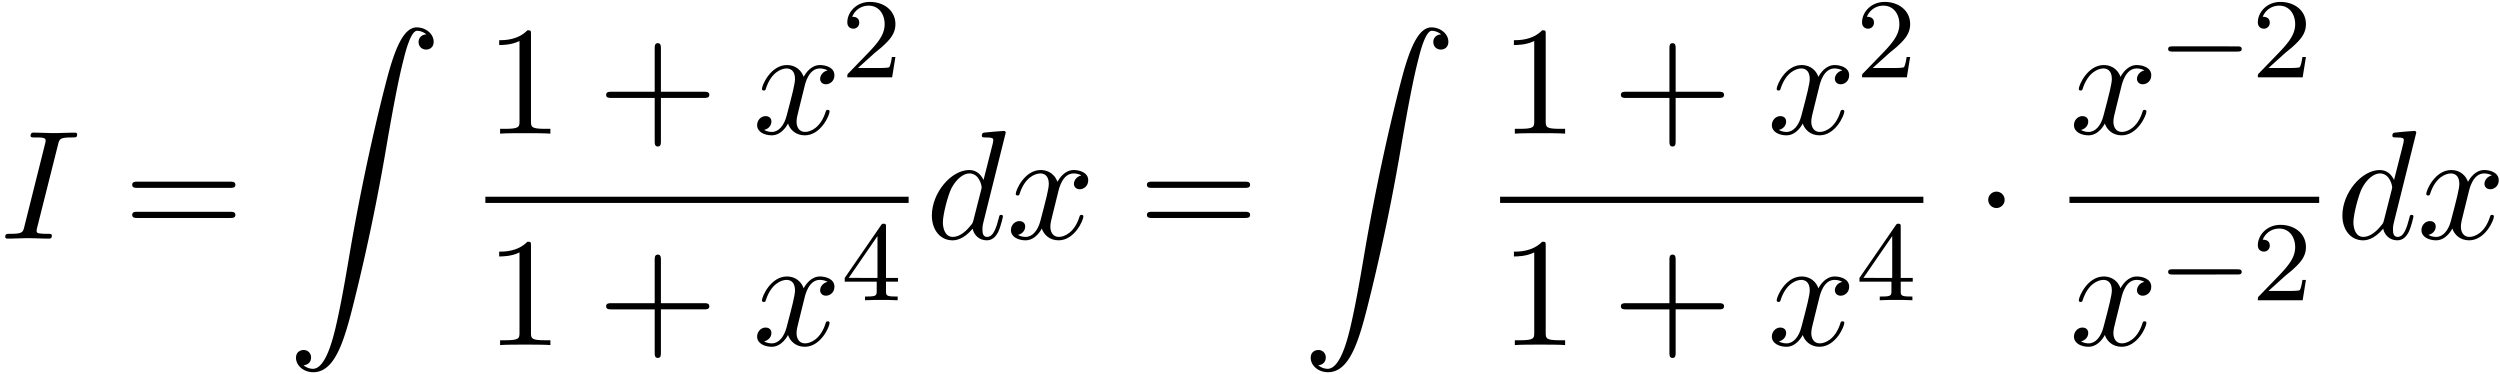
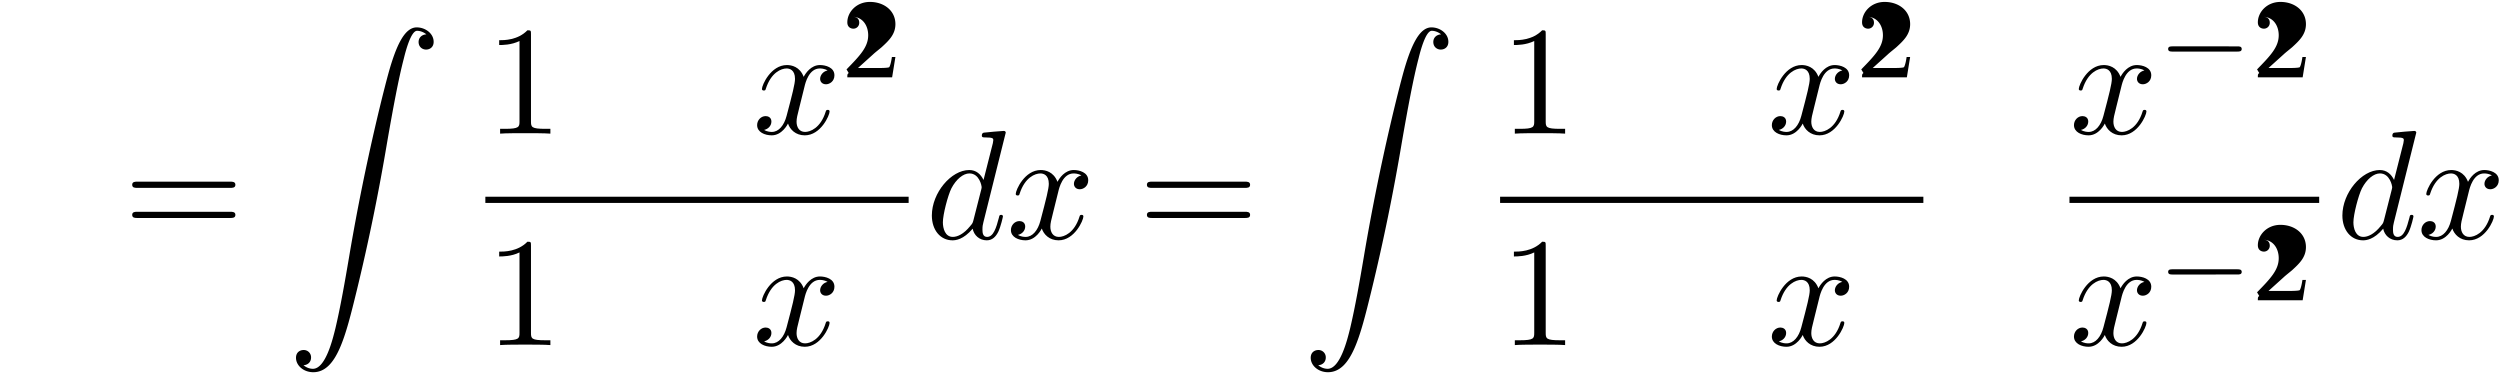
<svg xmlns="http://www.w3.org/2000/svg" xmlns:xlink="http://www.w3.org/1999/xlink" width="294" height="44" viewBox="1872.02 1482.917 175.741 26.301">
  <defs>
    <path id="g1-0" d="M5.571-1.81c.128 0 .303 0 .303-.183s-.175-.183-.303-.183H1.004c-.127 0-.303 0-.303.183s.176.184.303.184z" />
-     <path id="g5-43" d="M4.462-2.51h3.043c.153 0 .36 0 .36-.217s-.207-.218-.36-.218H4.462V-6c0-.153 0-.36-.218-.36s-.219.207-.219.36v3.055H.971c-.153 0-.36 0-.36.218s.207.218.36.218h3.054V.545c0 .153 0 .36.219.36s.218-.207.218-.36z" />
    <path id="g5-49" d="M3.207-6.982c0-.262 0-.283-.25-.283-.677.698-1.637.698-1.986.698v.338c.218 0 .862 0 1.429-.284v5.651c0 .393-.033.524-1.015.524h-.349V0c.382-.033 1.331-.033 1.768-.033s1.385 0 1.767.033v-.338h-.35c-.981 0-1.014-.12-1.014-.524z" />
    <path id="g5-61" d="M7.495-3.567c.163 0 .37 0 .37-.218s-.207-.219-.36-.219H.971c-.153 0-.36 0-.36.219s.207.218.37.218zm.01 2.116c.153 0 .36 0 .36-.218s-.207-.218-.37-.218H.982c-.164 0-.371 0-.371.218s.207.218.36.218z" />
-     <path id="g3-73" d="M4.08-6.61c.098-.394.13-.503.993-.503.262 0 .349 0 .349-.207 0-.13-.12-.13-.164-.13-.316 0-1.123.032-1.44.032-.327 0-1.123-.033-1.45-.033-.077 0-.219 0-.219.218 0 .12.098.12.306.12.458 0 .752 0 .752.208 0 .054 0 .076-.022.174L1.713-.85c-.098.404-.131.513-.993.513-.25 0-.35 0-.35.218 0 .12.132.12.165.12.316 0 1.112-.033 1.429-.033.327 0 1.134.033 1.461.033.088 0 .219 0 .219-.207 0-.131-.088-.131-.328-.131-.196 0-.25 0-.469-.022-.229-.022-.272-.065-.272-.185a1 1 0 0 1 .043-.251z" />
    <path id="g3-100" d="M5.63-7.45c0-.012 0-.12-.143-.12-.163 0-1.2.097-1.385.12-.087.01-.153.065-.153.206 0 .131.098.131.262.131.524 0 .545.077.545.186l-.032.218-.655 2.585c-.196-.403-.513-.698-1.004-.698C1.79-4.822.436-3.218.436-1.625.436-.6 1.036.12 1.887.12c.218 0 .764-.044 1.418-.818.088.458.47.818.993.818.382 0 .633-.25.807-.6.186-.393.328-1.058.328-1.08 0-.11-.098-.11-.131-.11-.11 0-.12.045-.153.197-.185.71-.382 1.353-.829 1.353-.295 0-.327-.284-.327-.502 0-.262.022-.338.065-.523zM3.36-1.299c-.055.196-.055.218-.218.403-.48.6-.927.775-1.233.775-.545 0-.698-.6-.698-1.025 0-.546.349-1.888.6-2.39.338-.643.829-1.047 1.265-1.047.71 0 .862.895.862.96s-.022.131-.033.186z" />
    <path id="g3-120" d="M3.644-3.295c.065-.283.316-1.287 1.08-1.287.054 0 .316 0 .545.142-.305.055-.524.327-.524.59 0 .174.12.38.415.38.24 0 .59-.195.59-.632 0-.567-.645-.72-1.015-.72-.633 0-1.015.578-1.146.83-.273-.72-.862-.83-1.178-.83-1.135 0-1.756 1.407-1.756 1.68 0 .11.109.11.13.11.088 0 .12-.023.142-.12.371-1.157 1.091-1.43 1.462-1.43.207 0 .59.098.59.731 0 .338-.186 1.07-.59 2.596C2.215-.578 1.833-.12 1.353-.12c-.066 0-.317 0-.546-.142.273-.054.513-.283.513-.589 0-.294-.24-.382-.404-.382-.327 0-.6.284-.6.633 0 .502.546.72 1.026.72.72 0 1.113-.764 1.145-.83.131.405.524.83 1.178.83 1.124 0 1.746-1.407 1.746-1.68 0-.11-.098-.11-.131-.11-.098 0-.12.045-.142.12-.36 1.168-1.102 1.43-1.45 1.43-.426 0-.6-.35-.6-.72 0-.24.065-.48.185-.96z" />
    <path id="g0-90" d="M1.135 23.75c.349-.023.534-.263.534-.535a.51.51 0 0 0-.524-.535c-.261 0-.534.164-.534.545 0 .557.545 1.015 1.21 1.015 1.659 0 2.28-2.553 3.055-5.716.84-3.448 1.55-6.928 2.139-10.43.403-2.323.807-4.505 1.178-5.912.13-.535.502-1.942.927-1.942.338 0 .61.207.655.25-.36.023-.546.263-.546.535 0 .36.273.535.524.535.262 0 .534-.164.534-.545C10.287.425 9.698 0 9.098 0c-.829 0-1.44 1.19-2.04 3.415-.033.12-1.516 5.596-2.716 12.73-.284 1.67-.6 3.491-.96 5.008C3.185 21.949 2.684 24 1.8 24c-.393 0-.655-.25-.665-.25" />
-     <path id="g2-1" d="M2.095-2.727c0-.317-.262-.578-.579-.578s-.578.261-.578.578.262.578.578.578.579-.262.579-.578" />
-     <path id="g4-50" d="M2.248-1.626c.127-.12.462-.382.59-.494.494-.454.964-.893.964-1.618 0-.948-.797-1.562-1.794-1.562-.956 0-1.586.725-1.586 1.434 0 .391.311.447.423.447a.41.41 0 0 0 .414-.423c0-.414-.398-.414-.494-.414a1.23 1.23 0 0 1 1.156-.781c.741 0 1.124.63 1.124 1.299 0 .829-.582 1.435-1.523 2.399L.518-.303C.422-.215.422-.199.422 0h3.149l.23-1.427h-.246c-.024.16-.088.558-.184.71-.047.063-.653.063-.78.063H1.17z" />
-     <path id="g4-52" d="M3.14-5.157c0-.16 0-.223-.167-.223-.104 0-.112.008-.191.12L.239-1.57v.263h2.248v.661c0 .295-.024.383-.638.383h-.183V0c.677-.024.693-.024 1.147-.024s.47 0 1.148.024v-.263h-.183c-.614 0-.638-.088-.638-.383v-.661h.845v-.263H3.14zm-.598.646v2.94H.518z" />
+     <path id="g4-50" d="M2.248-1.626c.127-.12.462-.382.59-.494.494-.454.964-.893.964-1.618 0-.948-.797-1.562-1.794-1.562-.956 0-1.586.725-1.586 1.434 0 .391.311.447.423.447a.41.41 0 0 0 .414-.423c0-.414-.398-.414-.494-.414c.741 0 1.124.63 1.124 1.299 0 .829-.582 1.435-1.523 2.399L.518-.303C.422-.215.422-.199.422 0h3.149l.23-1.427h-.246c-.024.16-.088.558-.184.71-.047.063-.653.063-.78.063H1.17z" />
  </defs>
  <g id="page1">
    <use xlink:href="#g3-73" x="1872.02" y="1499.691" />
    <use xlink:href="#g5-61" x="1880.702" y="1499.691" />
    <use xlink:href="#g0-90" x="1892.217" y="1484.842" />
    <use xlink:href="#g5-49" x="1906.139" y="1492.311" />
    <use xlink:href="#g5-43" x="1914.018" y="1492.311" />
    <use xlink:href="#g3-120" x="1924.927" y="1492.311" />
    <use xlink:href="#g4-50" x="1931.162" y="1488.352" />
    <path d="M1906.139 1496.746h29.755v.436h-29.755z" />
    <use xlink:href="#g5-49" x="1906.139" y="1507.174" />
    <use xlink:href="#g5-43" x="1914.018" y="1507.174" />
    <use xlink:href="#g3-120" x="1924.927" y="1507.174" />
    <use xlink:href="#g4-52" x="1931.162" y="1504.023" />
    <use xlink:href="#g3-100" x="1937.09" y="1499.691" />
    <use xlink:href="#g3-120" x="1942.768" y="1499.691" />
    <use xlink:href="#g5-61" x="1952.033" y="1499.691" />
    <use xlink:href="#g0-90" x="1963.548" y="1484.842" />
    <use xlink:href="#g5-49" x="1977.471" y="1492.311" />
    <use xlink:href="#g5-43" x="1985.35" y="1492.311" />
    <use xlink:href="#g3-120" x="1996.259" y="1492.311" />
    <use xlink:href="#g4-50" x="2002.494" y="1488.352" />
    <path d="M1977.471 1496.746h29.755v.436h-29.755z" />
    <use xlink:href="#g5-49" x="1977.471" y="1507.174" />
    <use xlink:href="#g5-43" x="1985.35" y="1507.174" />
    <use xlink:href="#g3-120" x="1996.259" y="1507.174" />
    <use xlink:href="#g4-52" x="2002.494" y="1504.023" />
    <use xlink:href="#g2-1" x="2010.846" y="1499.691" />
    <use xlink:href="#g3-120" x="2017.496" y="1492.311" />
    <use xlink:href="#g1-0" x="2023.731" y="1488.352" />
    <use xlink:href="#g4-50" x="2030.317" y="1488.352" />
    <path d="M2017.496 1496.746h17.554v.436h-17.554z" />
    <use xlink:href="#g3-120" x="2017.496" y="1507.174" />
    <use xlink:href="#g1-0" x="2023.731" y="1504.023" />
    <use xlink:href="#g4-50" x="2030.317" y="1504.023" />
    <use xlink:href="#g3-100" x="2036.245" y="1499.691" />
    <use xlink:href="#g3-120" x="2041.923" y="1499.691" />
  </g>
  <script type="text/ecmascript">if(window.parent.postMessage)window.parent.postMessage("11.95325|220.5|33|"+window.location,"*");</script>
</svg>